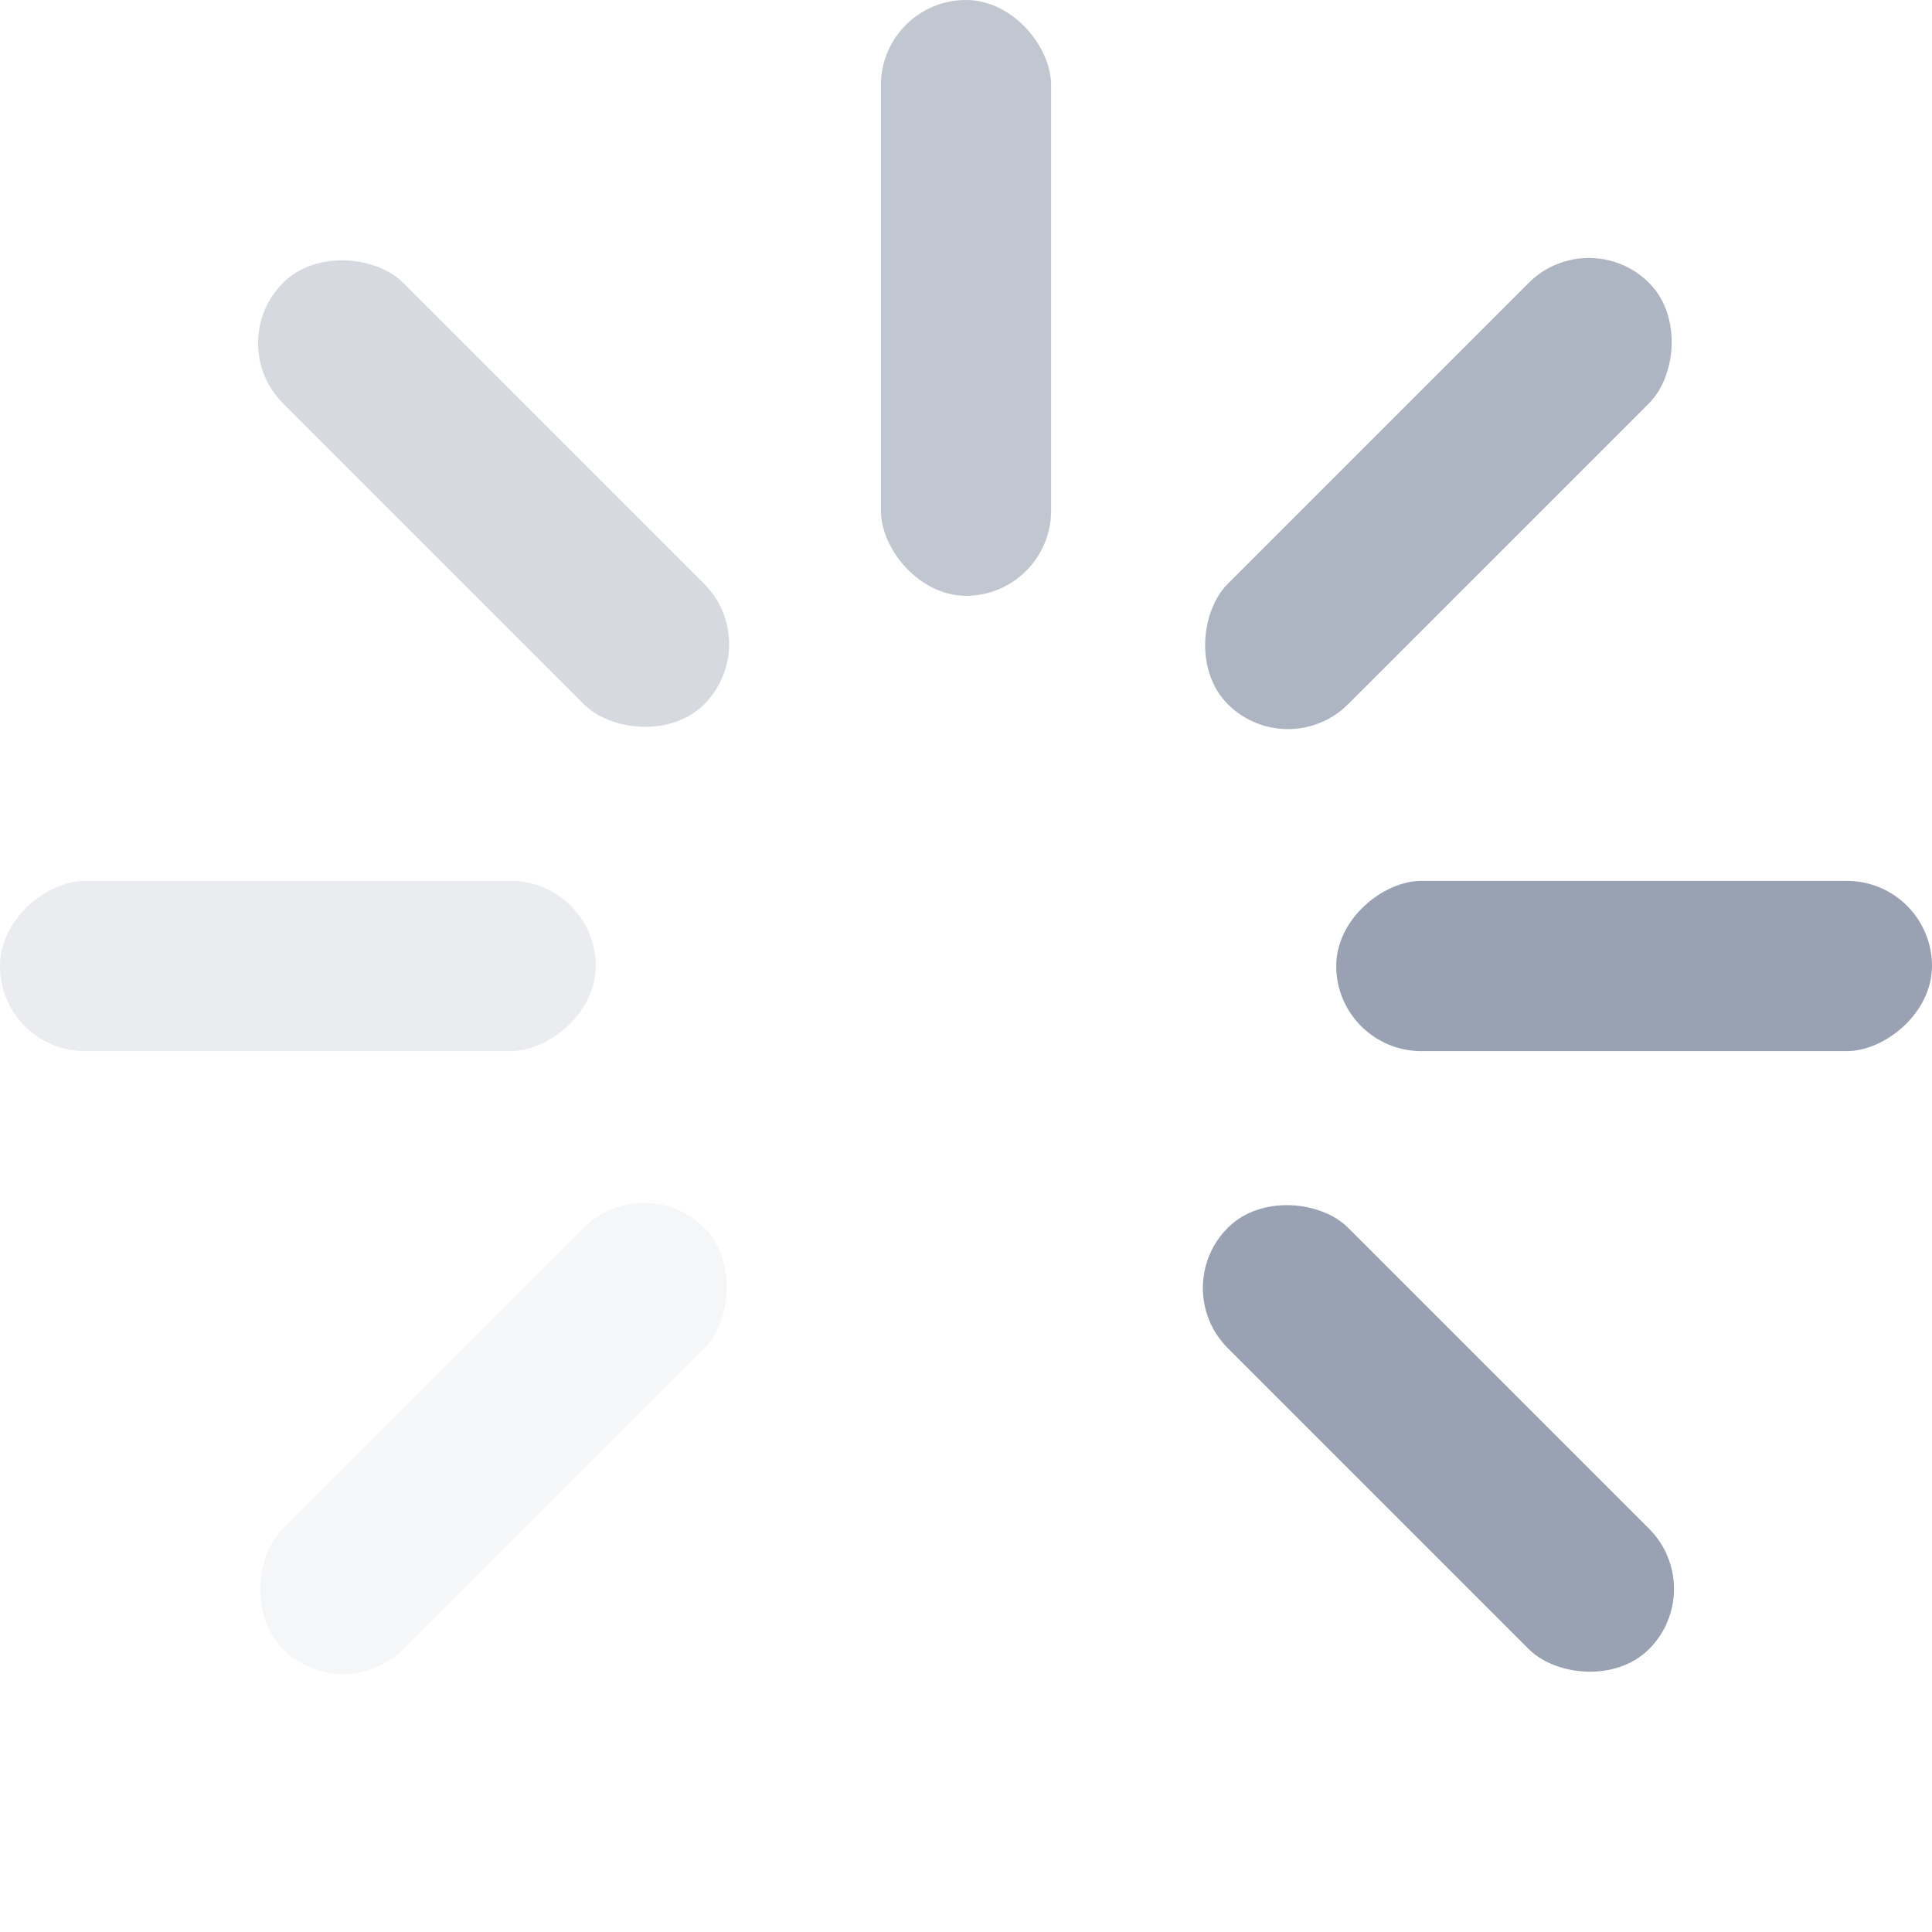
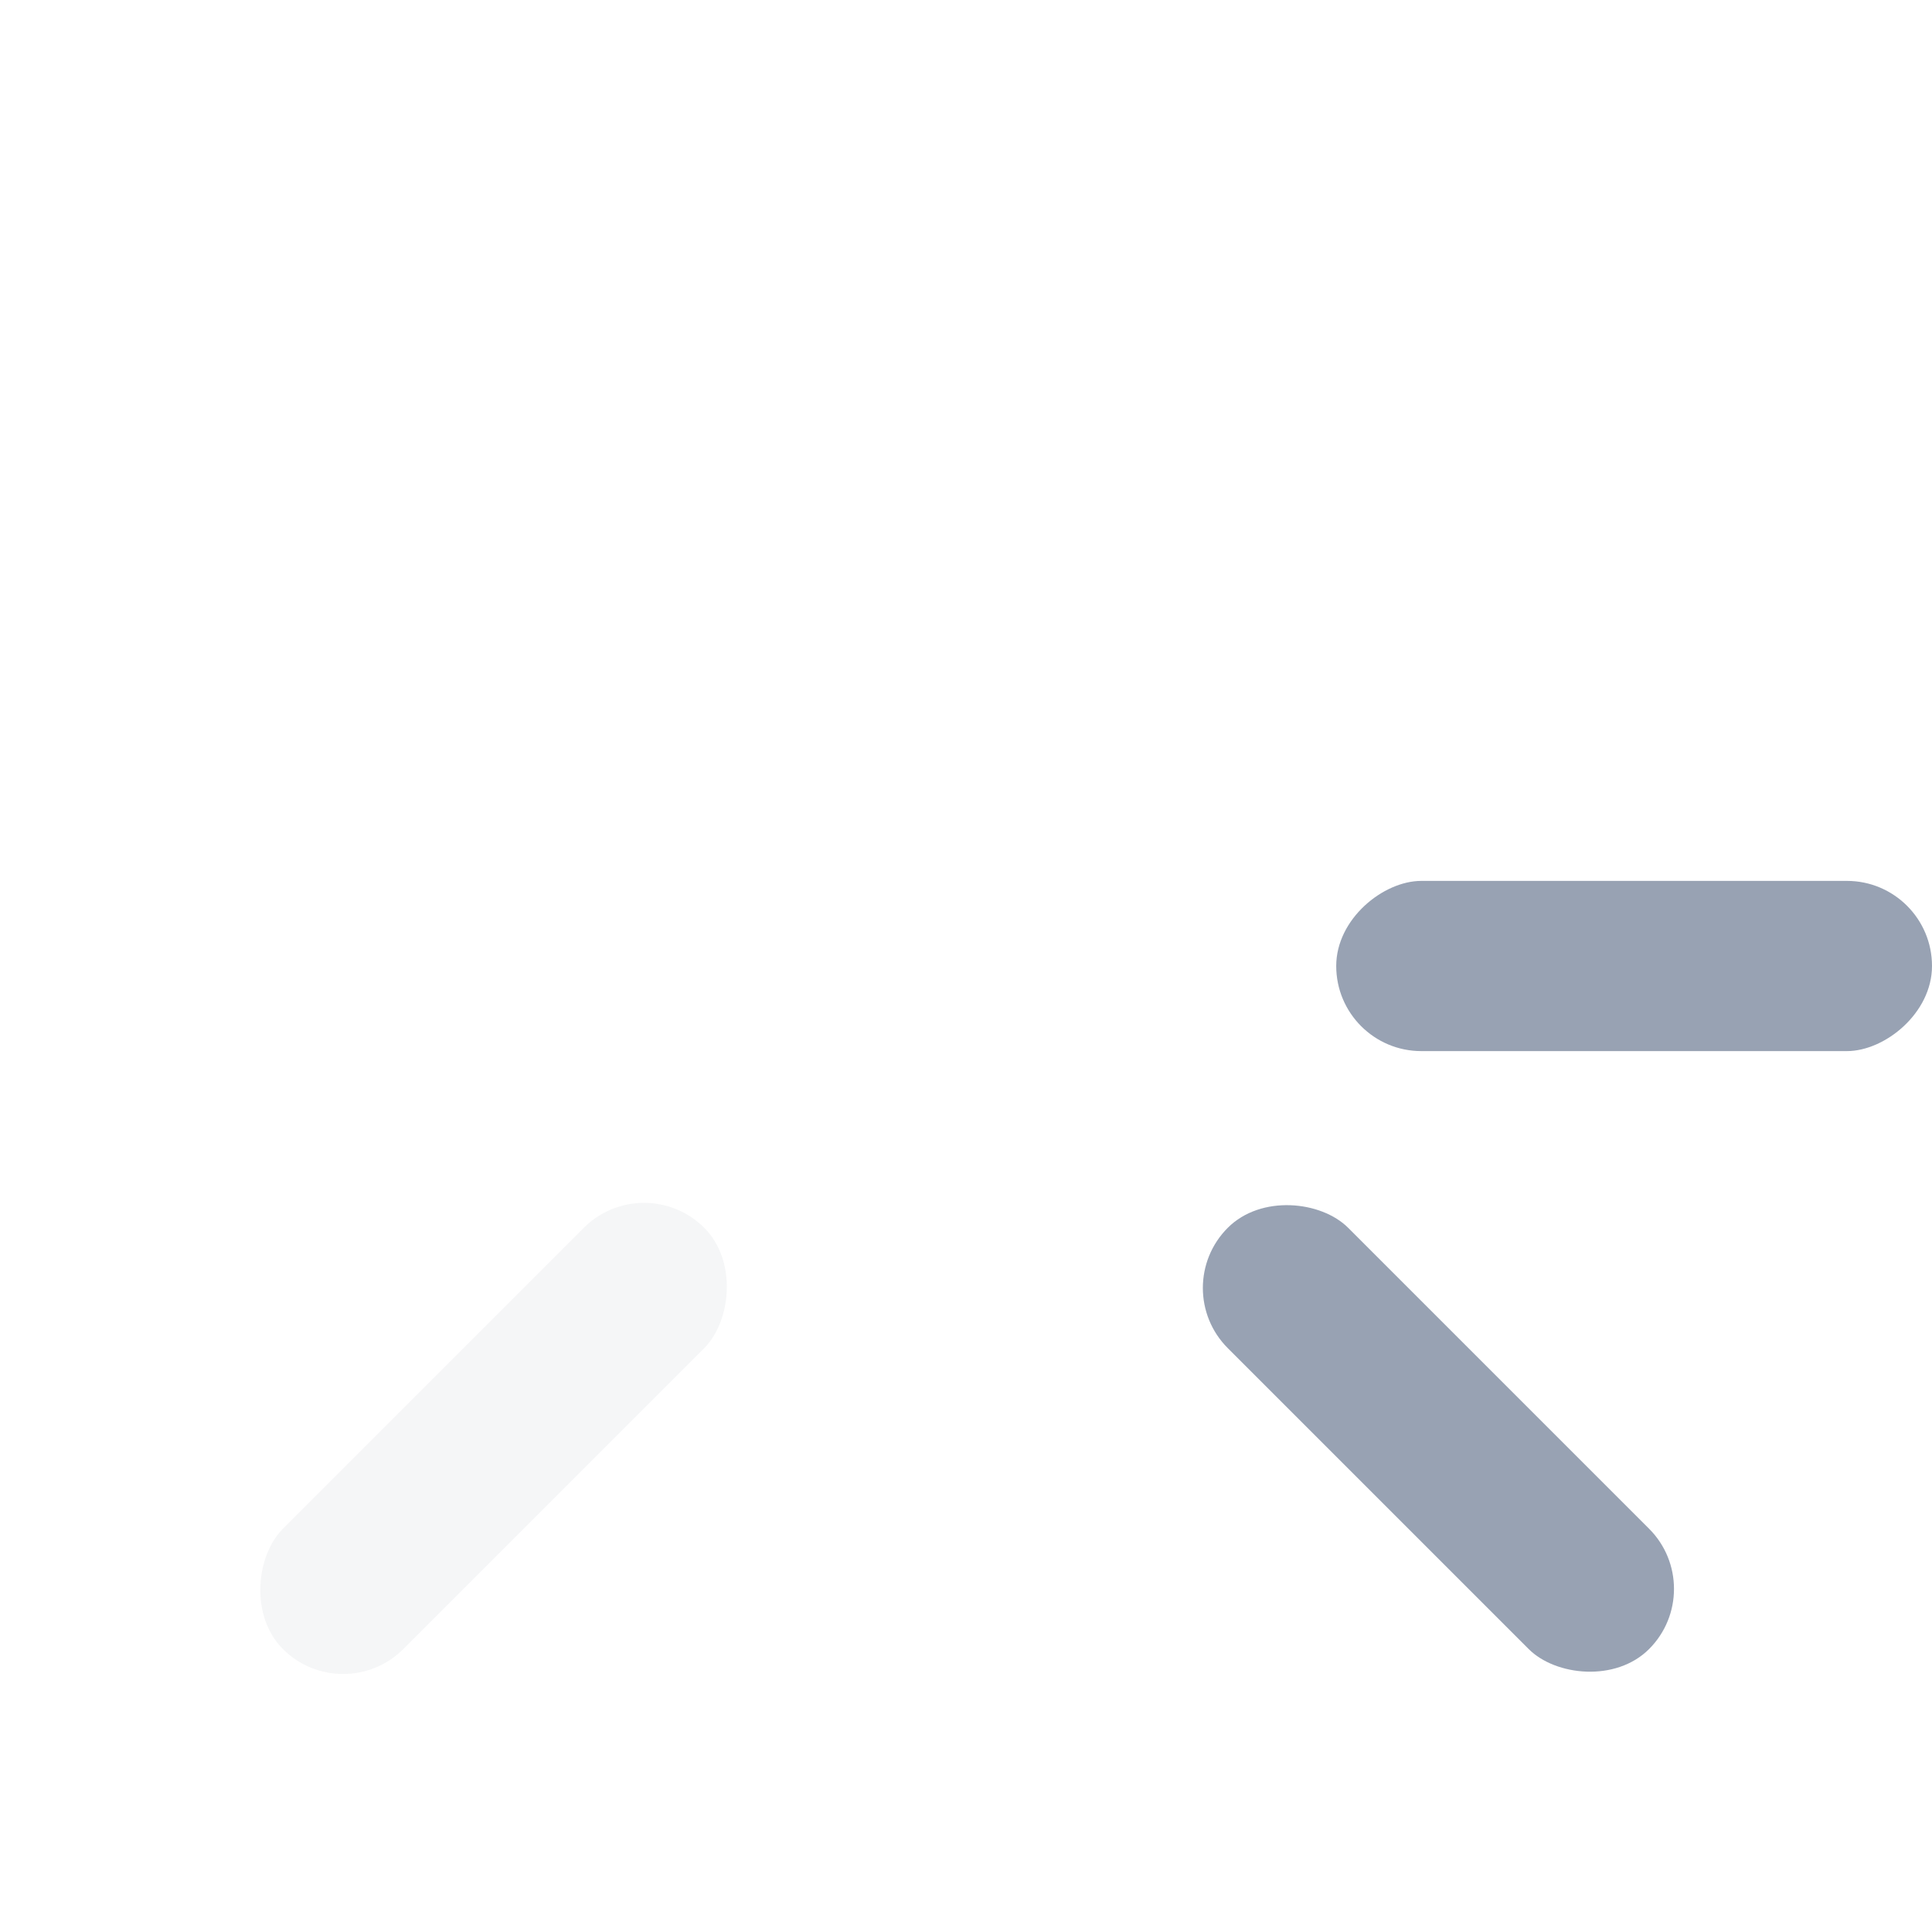
<svg xmlns="http://www.w3.org/2000/svg" width="40" height="40" viewBox="0 0 40 40" fill="none">
-   <rect x="18.238" width="3.524" height="12.335" rx="1.762" fill="#98A2B3" fill-opacity="0.6" />
-   <rect x="4.612" y="7.104" width="3.524" height="12.335" rx="1.762" transform="rotate(-45 4.612 7.104)" fill="#98A2B3" fill-opacity="0.4" />
-   <rect x="32.896" y="4.611" width="3.524" height="12.335" rx="1.762" transform="rotate(45 32.896 4.611)" fill="#98A2B3" fill-opacity="0.8" />
  <rect x="40" y="18.238" width="3.524" height="12.335" rx="1.762" transform="rotate(90 40 18.238)" fill="#98A2B3" />
  <rect x="24.174" y="26.666" width="3.524" height="12.335" rx="1.762" transform="rotate(-45 24.174 26.666)" fill="#98A2B3" />
  <rect x="13.334" y="24.174" width="3.524" height="12.335" rx="1.762" transform="rotate(45 13.334 24.174)" fill="#98A2B3" fill-opacity="0.1" />
-   <rect x="12.335" y="18.238" width="3.524" height="12.335" rx="1.762" transform="rotate(90 12.335 18.238)" fill="#98A2B3" fill-opacity="0.2" />
</svg>